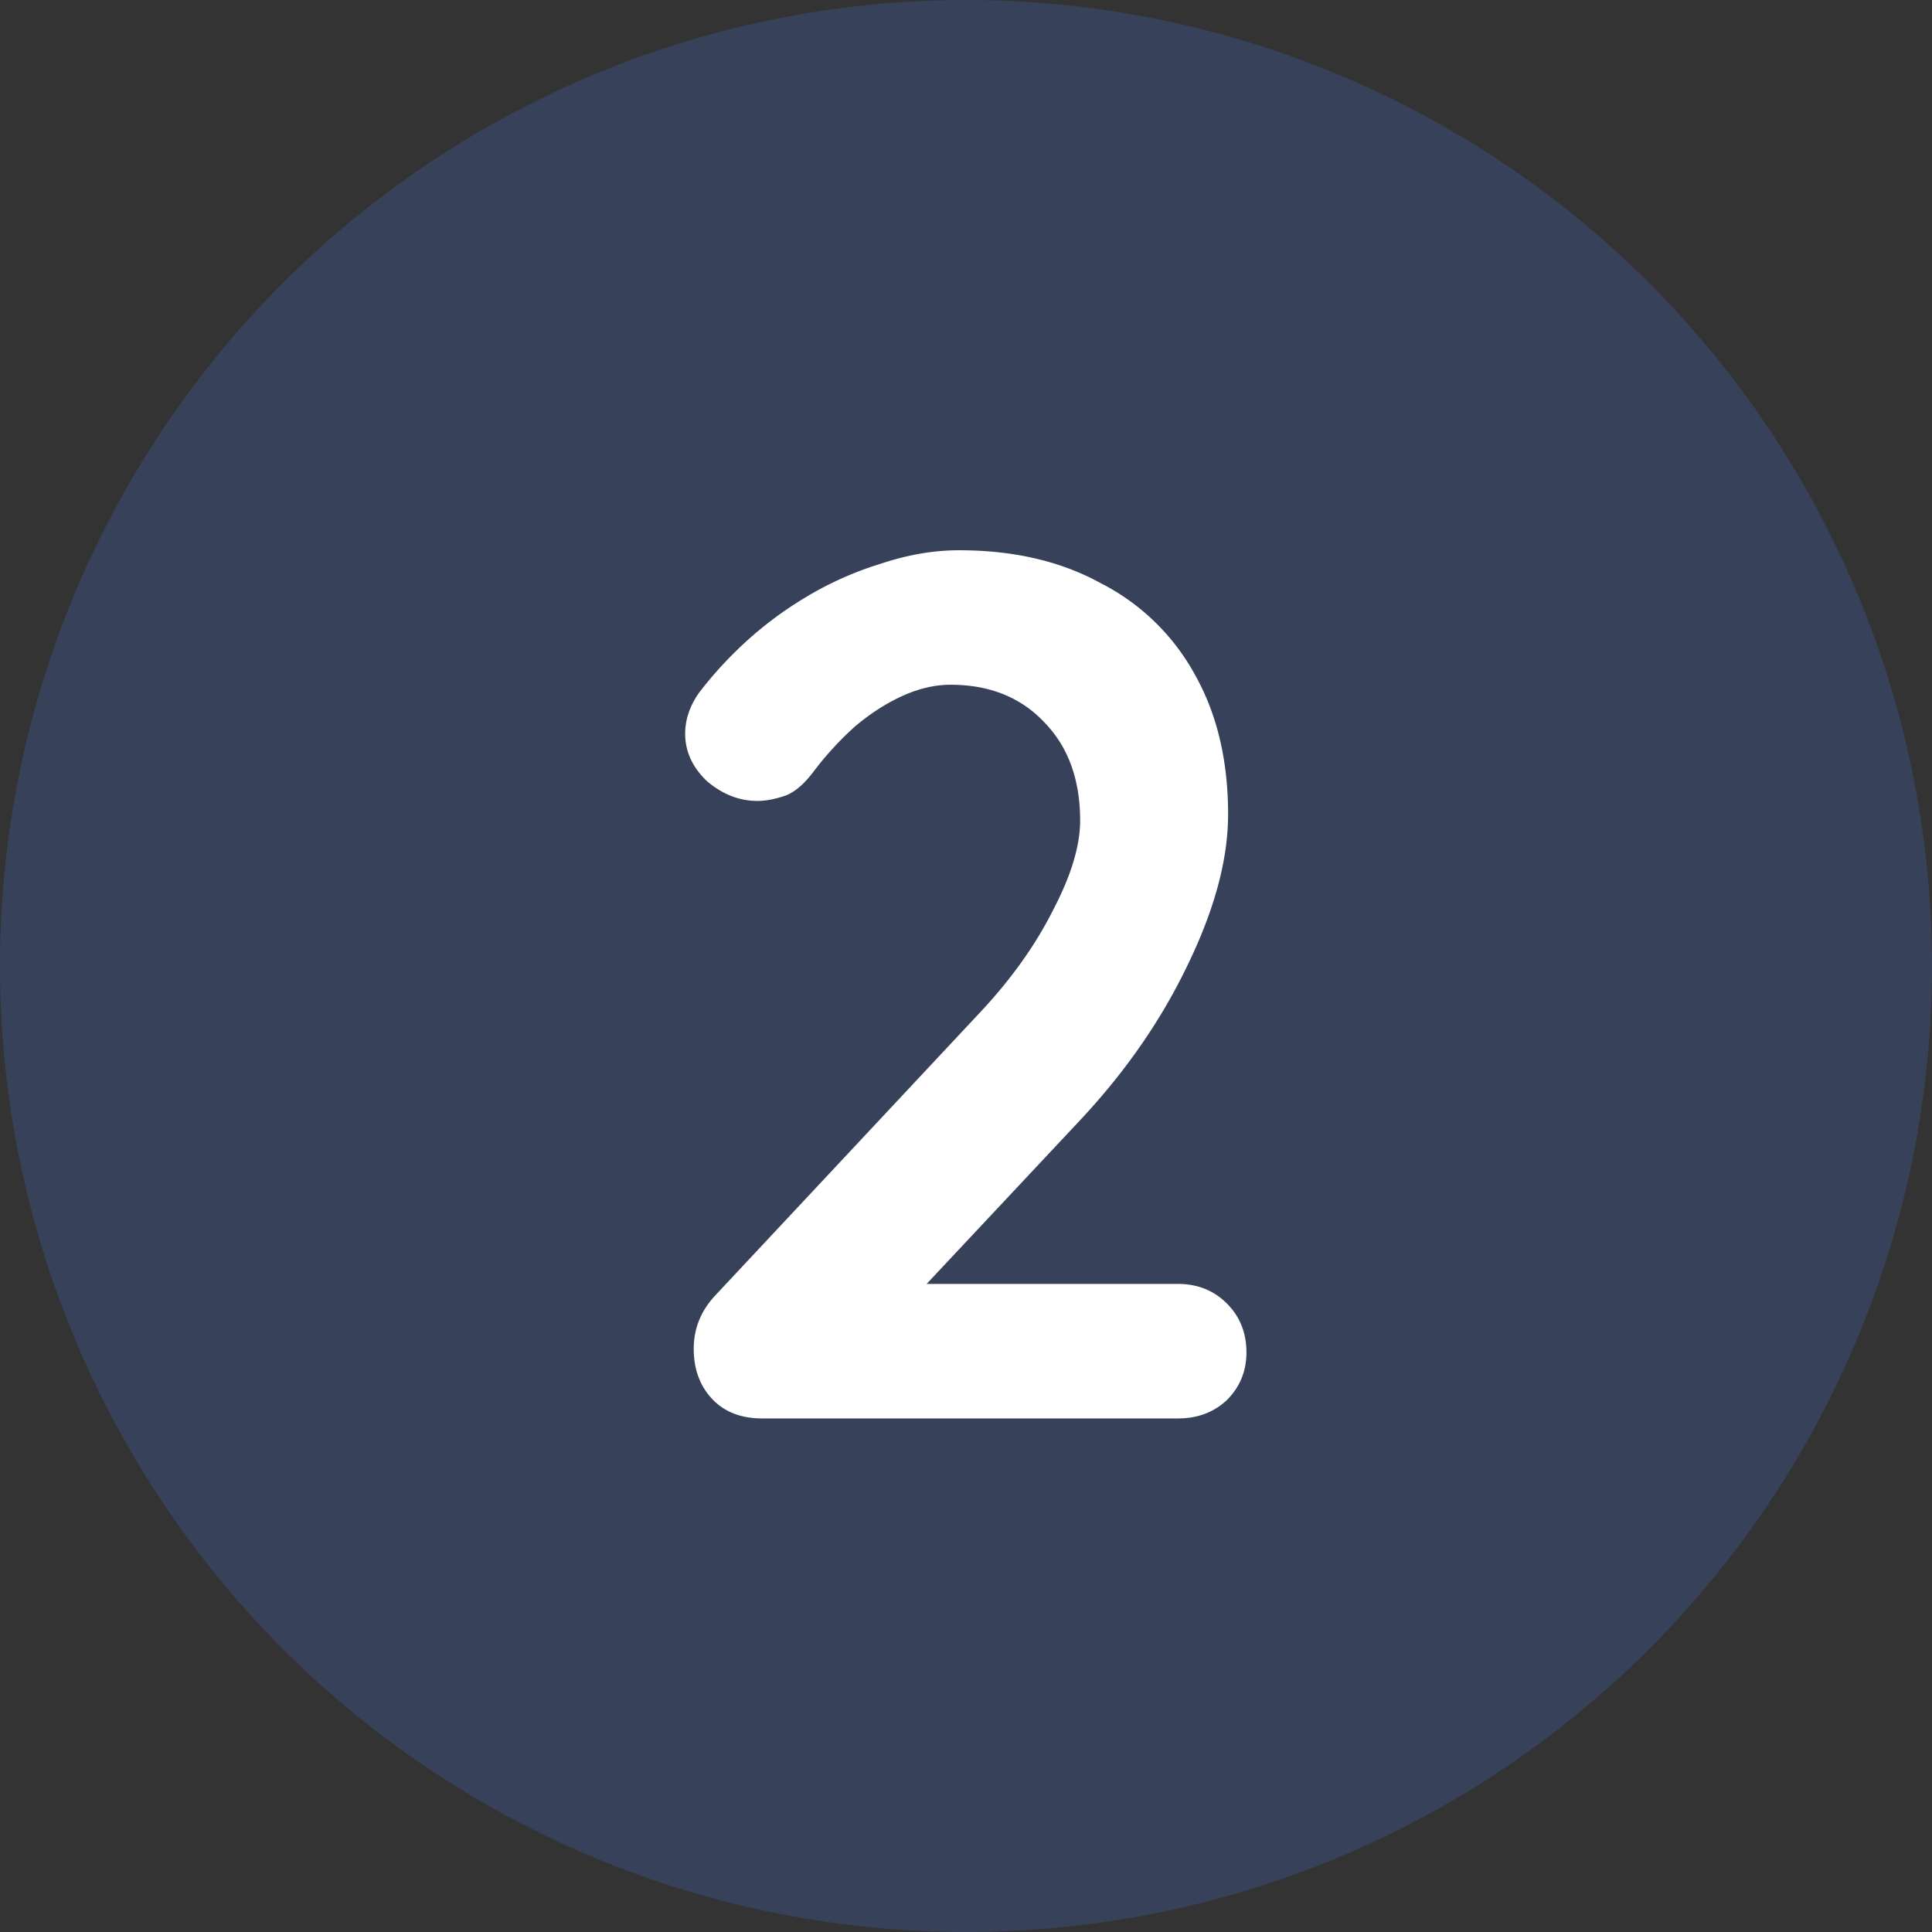
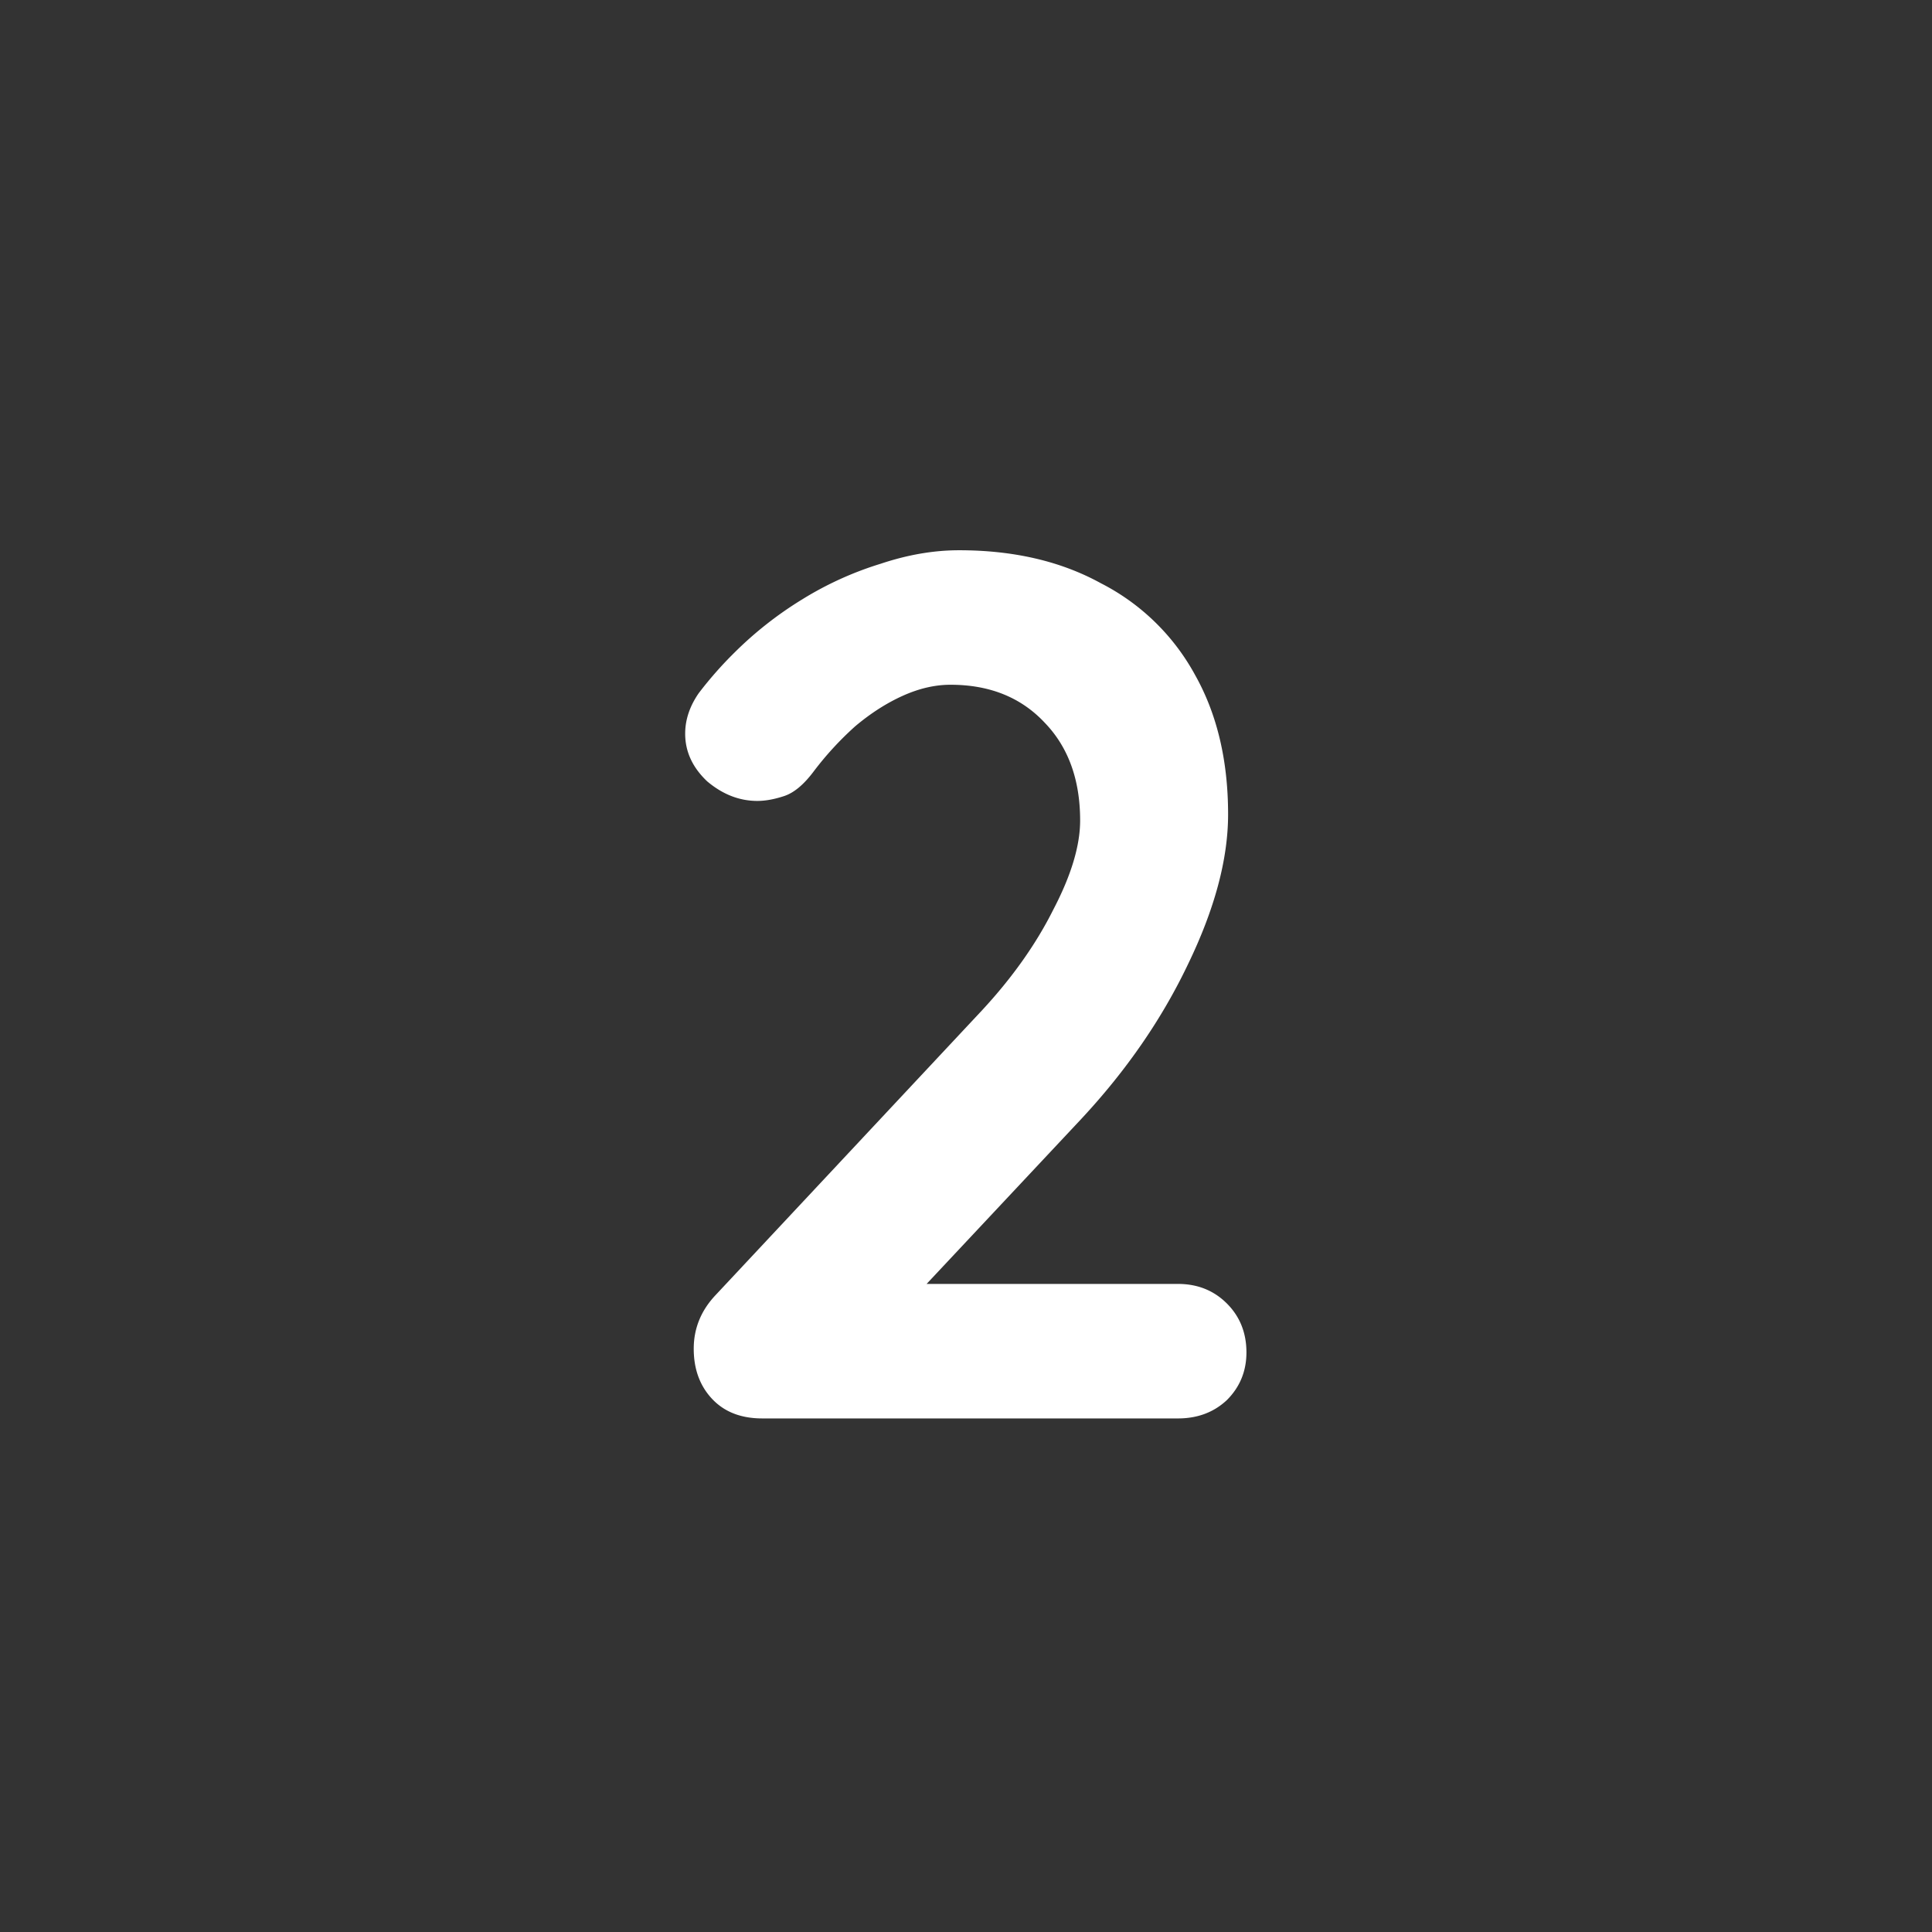
<svg xmlns="http://www.w3.org/2000/svg" width="79" height="79" fill="none" viewBox="0 0 79 79">
  <rect x="0" y="0" width="79" height="79" fill="#333333" stroke="none" />
-   <circle cx="39.5" cy="39.5" r="39.5" fill="#467FF7" fill-opacity=".2" />
-   <path fill="#fff" d="M48.167 52.5c.8 0 1.466.267 2 .8.533.533.8 1.2.8 2 0 .767-.267 1.417-.8 1.95-.534.5-1.2.75-2 .75h-17c-.867 0-1.55-.267-2.05-.8-.5-.533-.75-1.217-.75-2.05 0-.833.3-1.567.9-2.2l10.9-11.65c1.233-1.333 2.2-2.7 2.9-4.1.733-1.4 1.1-2.617 1.1-3.65 0-1.667-.484-3-1.45-4-.967-1.033-2.25-1.55-3.85-1.55-.634 0-1.284.15-1.95.45-.667.3-1.317.717-1.95 1.25a13.02 13.02 0 0 0-1.7 1.85c-.4.533-.8.867-1.2 1-.4.133-.767.2-1.1.2-.734 0-1.417-.267-2.05-.8-.6-.567-.9-1.217-.9-1.95 0-.567.183-1.117.55-1.65a15.6 15.6 0 0 1 1.45-1.65 15.103 15.103 0 0 1 2.8-2.2 13.732 13.732 0 0 1 3.2-1.45c1.1-.367 2.166-.55 3.2-.55 2.233 0 4.166.45 5.8 1.35a9.085 9.085 0 0 1 3.85 3.75c.9 1.6 1.35 3.5 1.35 5.7 0 1.833-.55 3.883-1.65 6.15-1.067 2.233-2.517 4.333-4.35 6.3l-6.75 7.2-.55-.45h11.25Z" />
+   <path fill="#fff" d="M48.167 52.5c.8 0 1.466.267 2 .8.533.533.8 1.2.8 2 0 .767-.267 1.417-.8 1.95-.534.5-1.2.75-2 .75h-17c-.867 0-1.55-.267-2.05-.8-.5-.533-.75-1.217-.75-2.05 0-.833.3-1.567.9-2.2l10.9-11.65c1.233-1.333 2.2-2.7 2.9-4.1.733-1.4 1.1-2.617 1.1-3.65 0-1.667-.484-3-1.45-4-.967-1.033-2.25-1.55-3.85-1.55-.634 0-1.284.15-1.95.45-.667.3-1.317.717-1.95 1.25a13.02 13.02 0 0 0-1.7 1.85c-.4.533-.8.867-1.2 1-.4.133-.767.2-1.1.2-.734 0-1.417-.267-2.05-.8-.6-.567-.9-1.217-.9-1.95 0-.567.183-1.117.55-1.65a15.6 15.6 0 0 1 1.45-1.65 15.103 15.103 0 0 1 2.8-2.2 13.732 13.732 0 0 1 3.2-1.45c1.1-.367 2.166-.55 3.2-.55 2.233 0 4.166.45 5.8 1.35a9.085 9.085 0 0 1 3.85 3.75c.9 1.6 1.35 3.5 1.35 5.7 0 1.833-.55 3.883-1.65 6.15-1.067 2.233-2.517 4.333-4.35 6.3l-6.75 7.2-.55-.45Z" />
</svg>